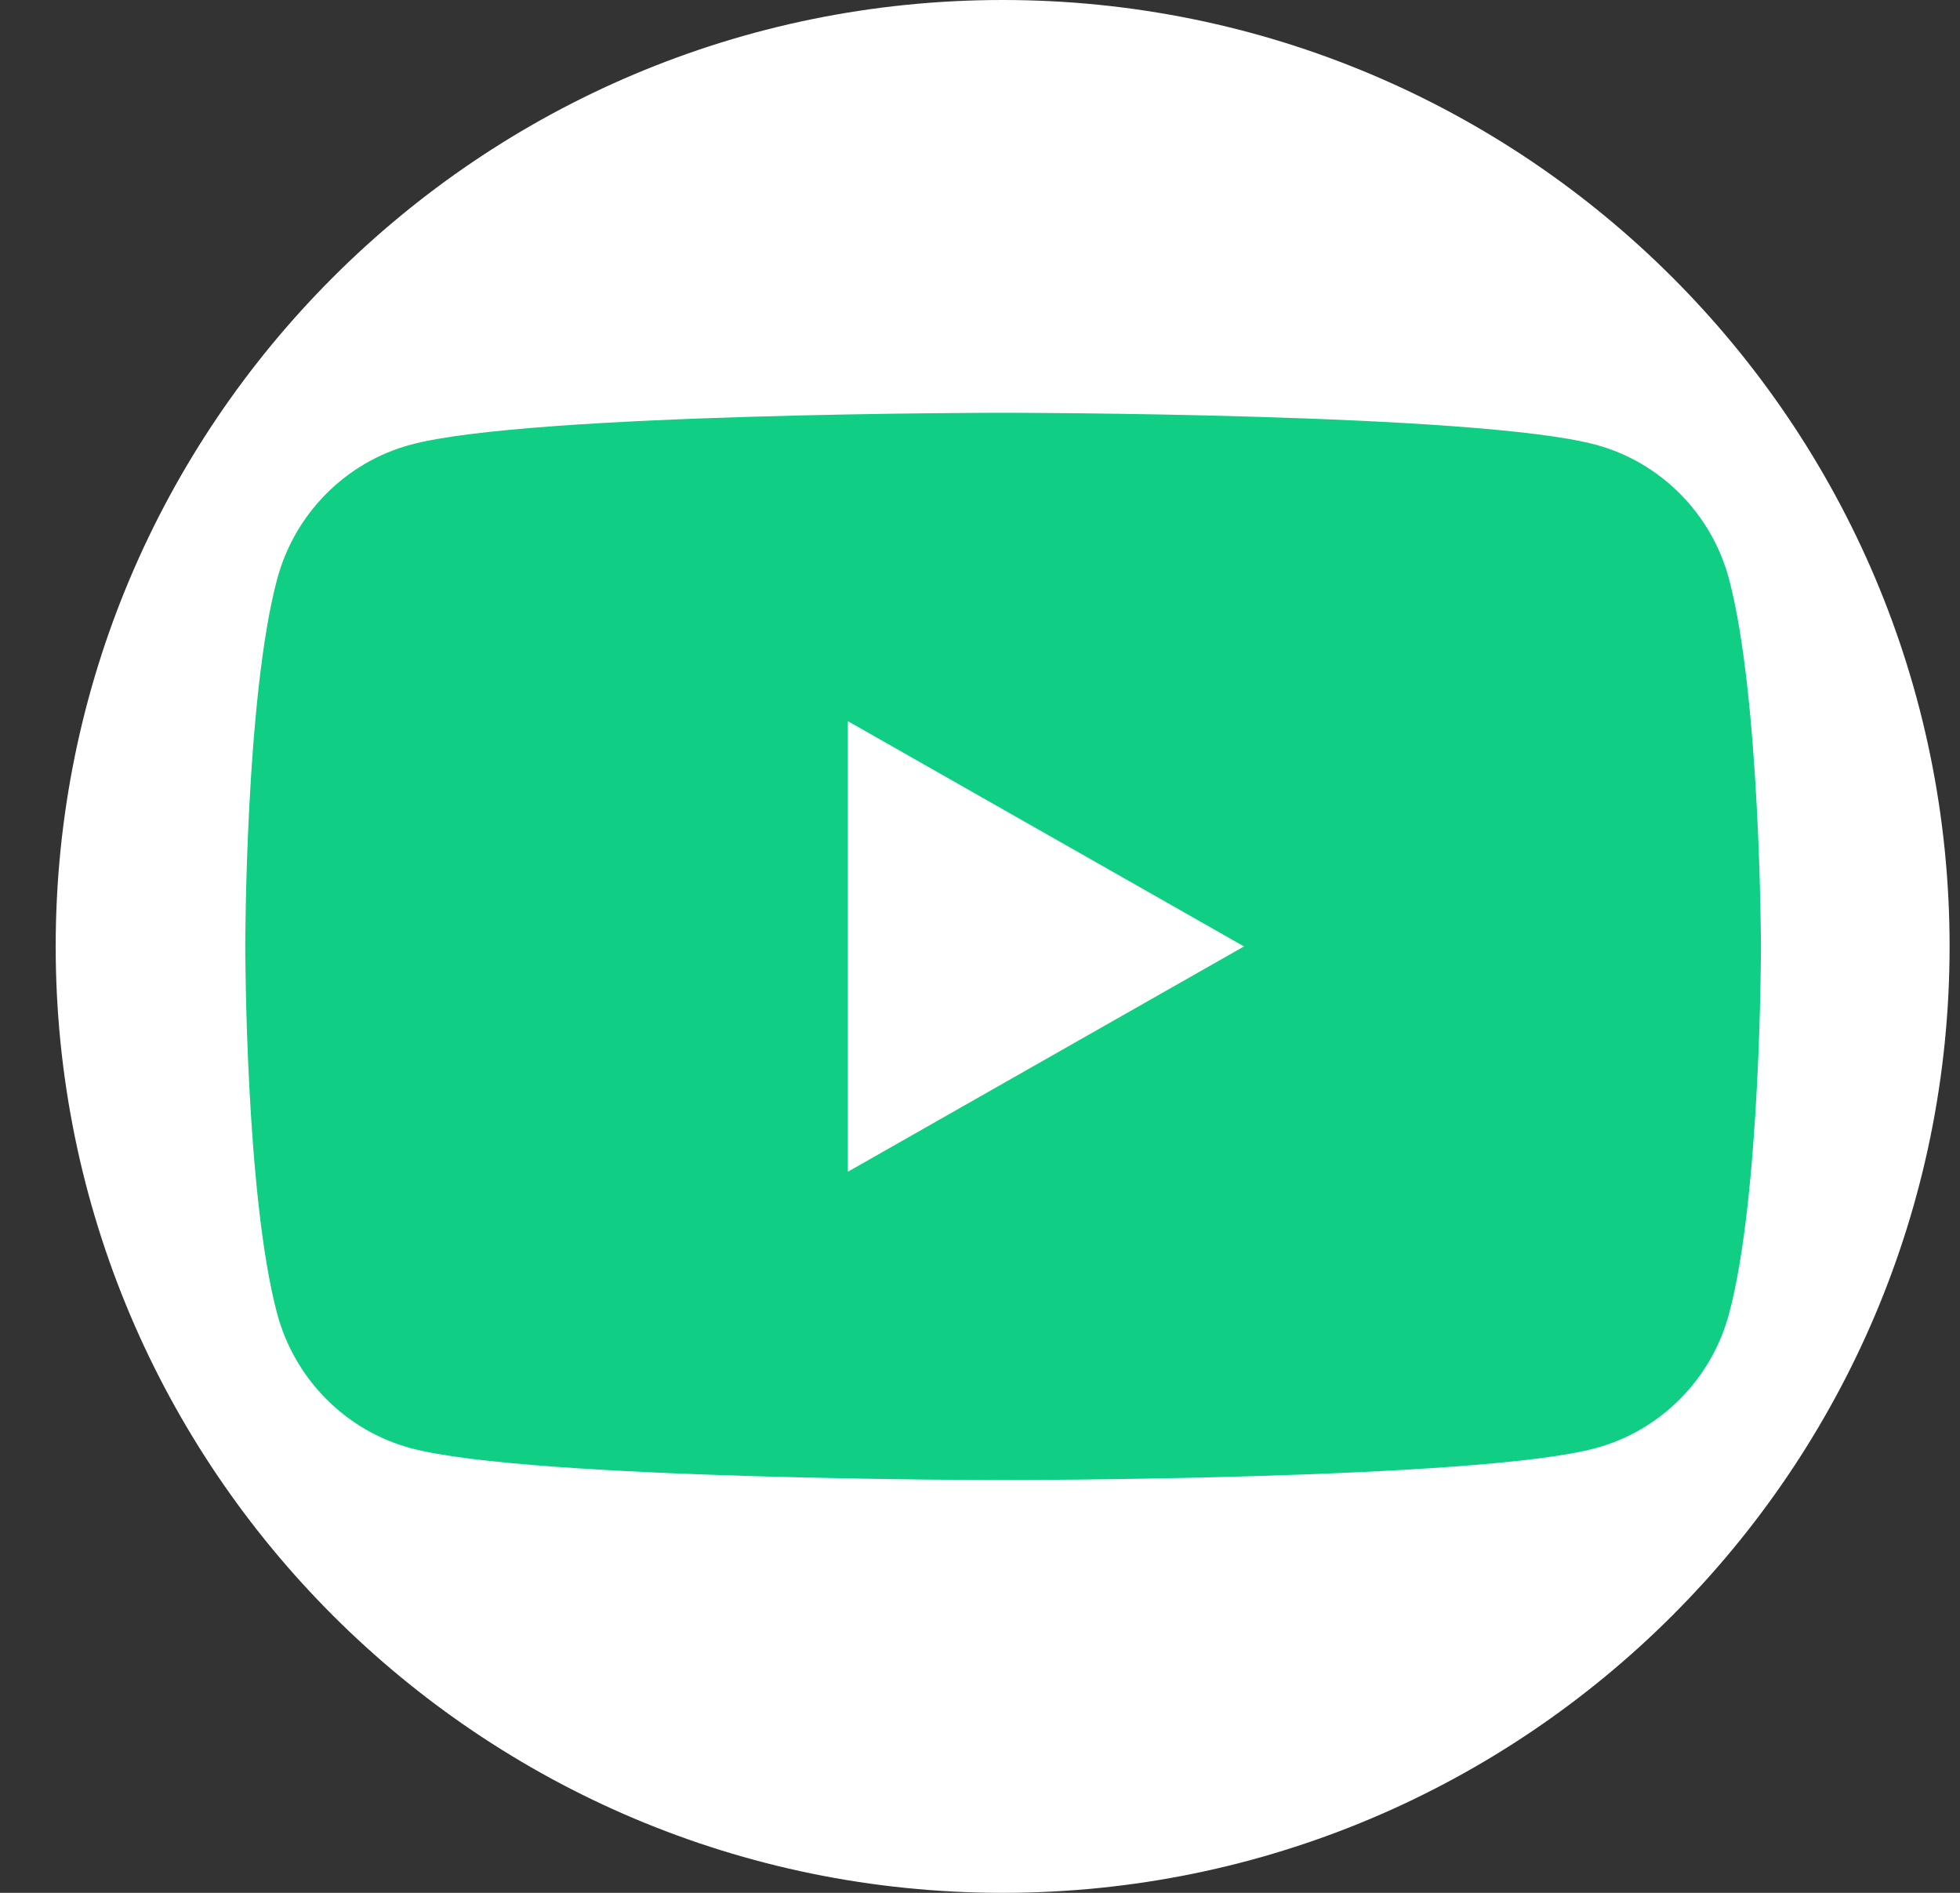
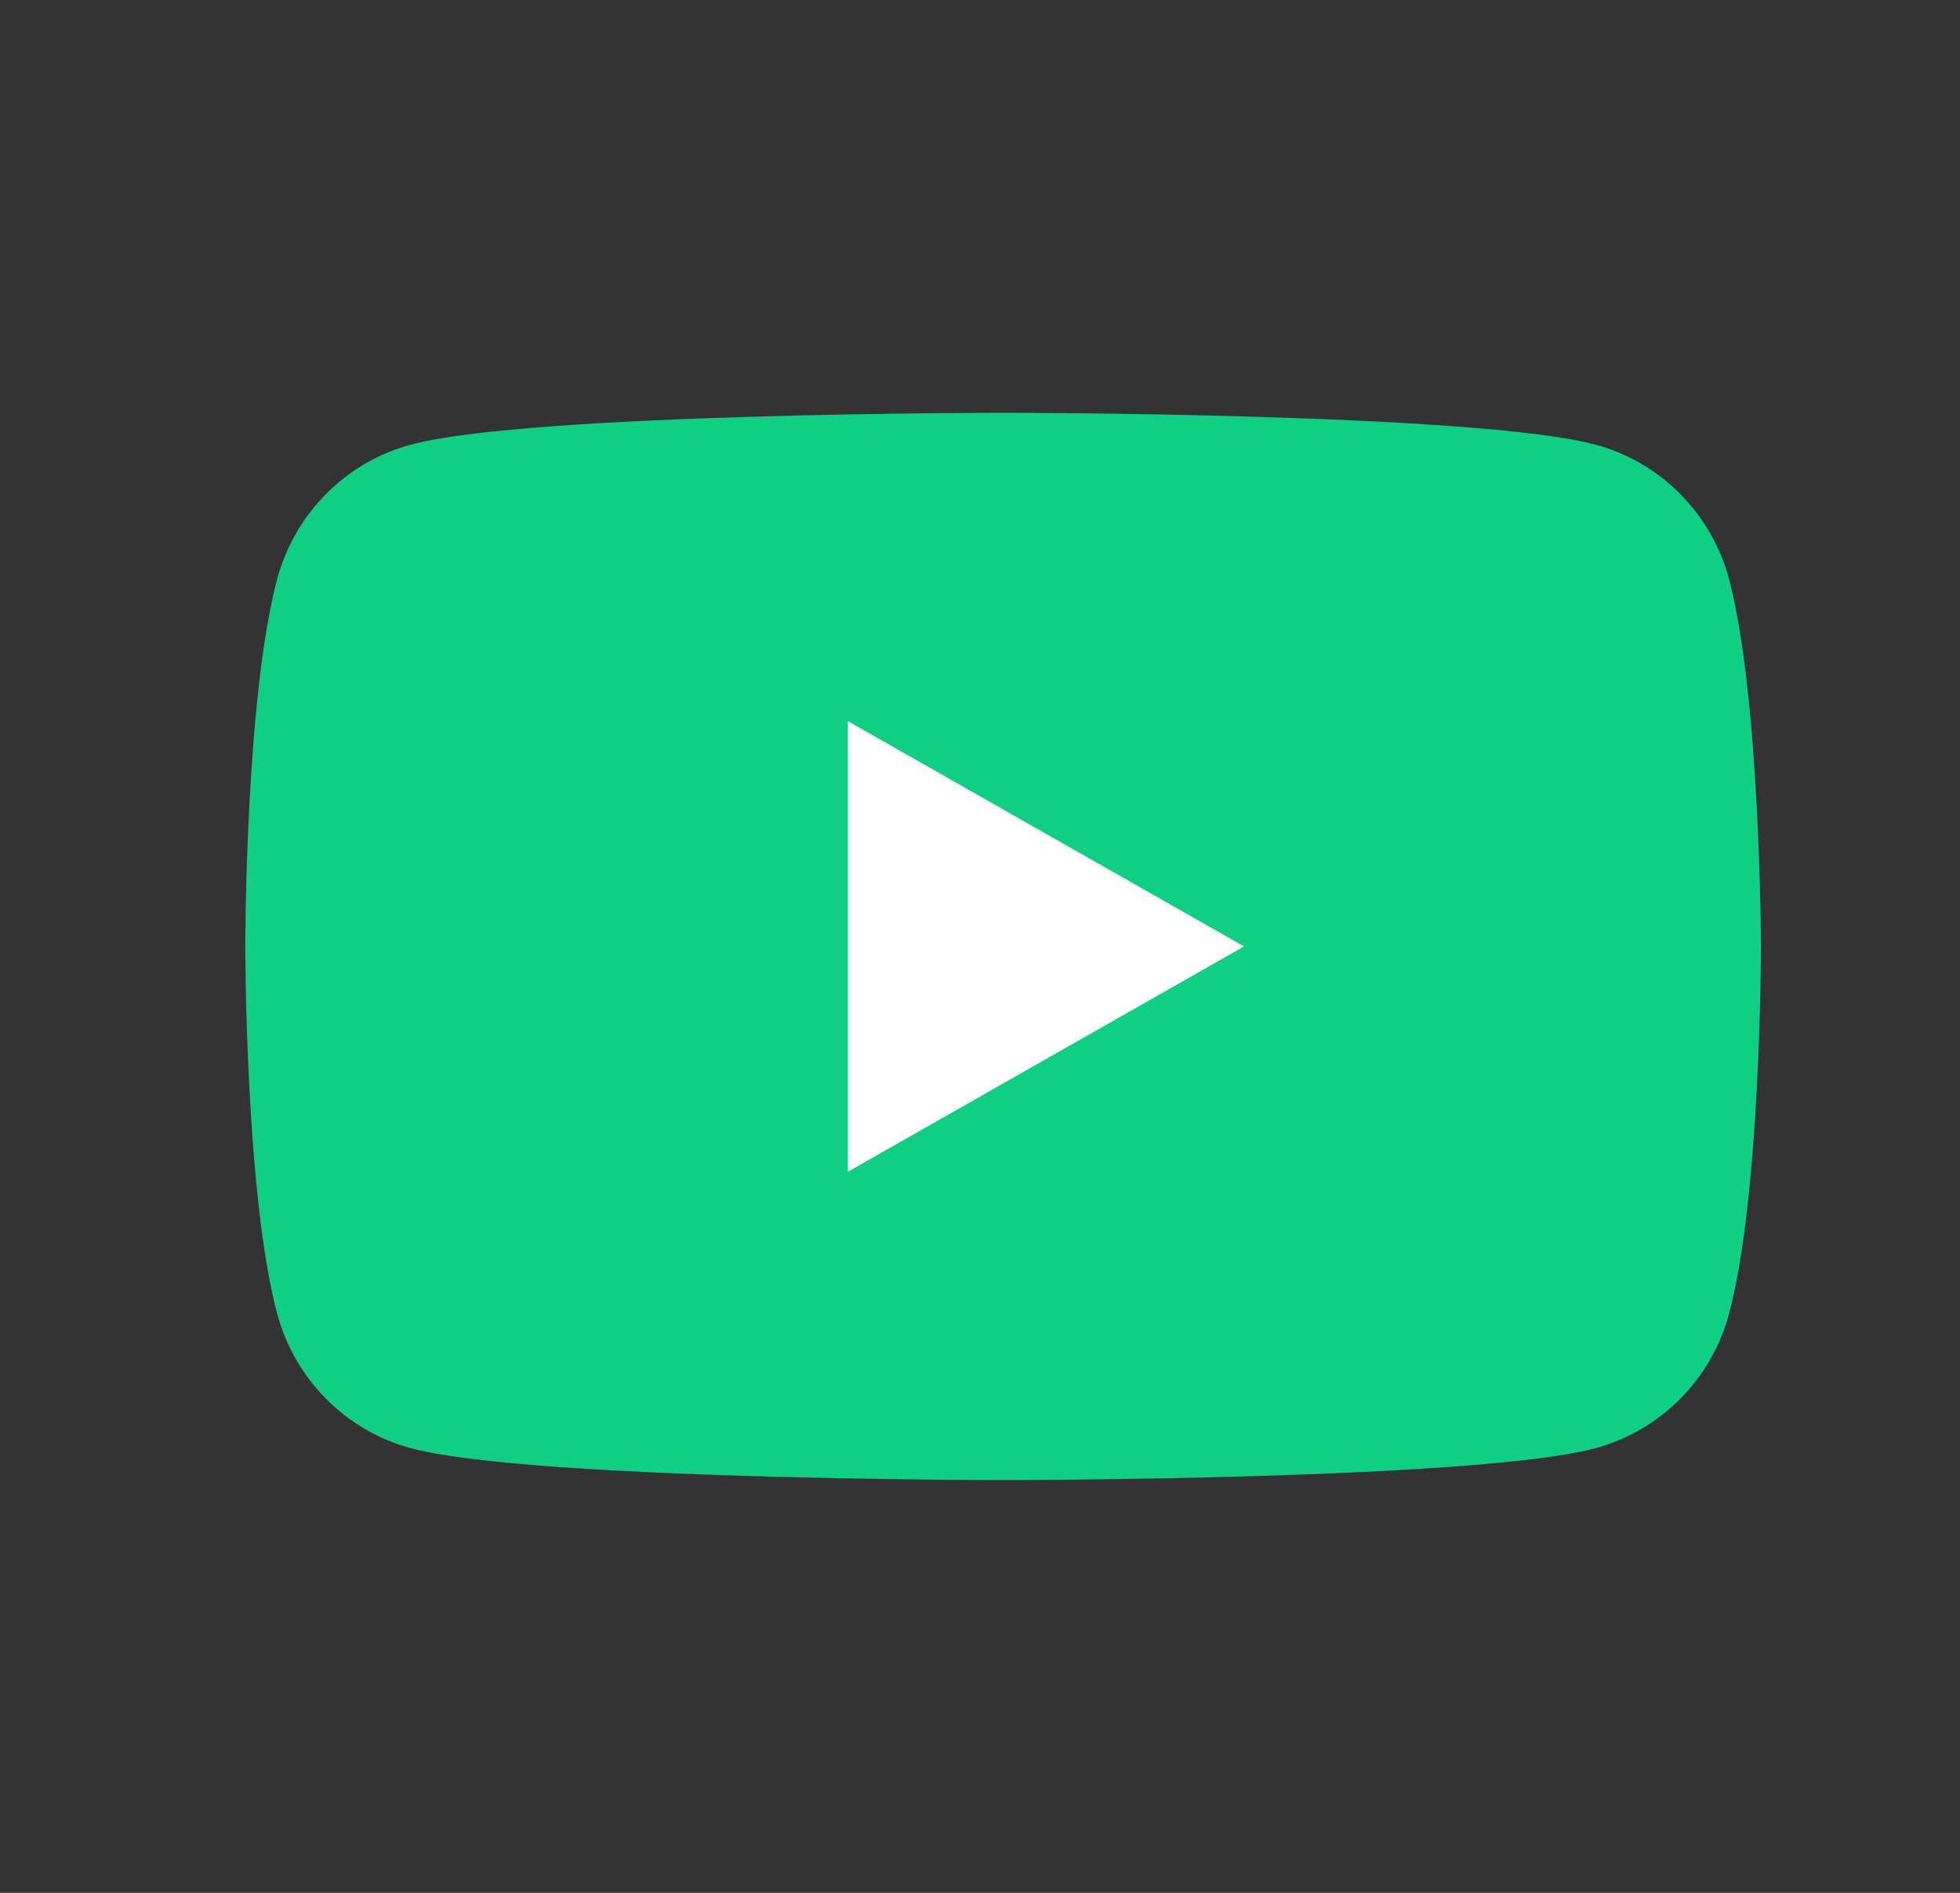
<svg xmlns="http://www.w3.org/2000/svg" width="29" height="28" viewBox="0 0 29 28" fill="none">
  <rect x="0" y="0" width="29" height="28" fill="#333333" stroke="none" />
-   <path d="M14.835 28C7.097 28 0.824 21.732 0.824 14C0.824 6.268 7.097 0 14.835 0C22.573 0 28.846 6.268 28.846 14C28.846 21.732 22.573 28 14.835 28Z" fill="white" />
  <path d="M25.584 8.57C25.327 7.599 24.568 6.834 23.604 6.577C21.851 6.106 14.842 6.106 14.842 6.106C14.842 6.106 7.826 6.106 6.081 6.577C5.116 6.834 4.358 7.599 4.1 8.57C3.629 10.329 3.629 14 3.629 14C3.629 14 3.629 17.671 4.1 19.429C4.358 20.4 5.116 21.165 6.081 21.423C7.833 21.894 14.842 21.894 14.842 21.894C14.842 21.894 21.859 21.894 23.604 21.423C24.568 21.165 25.327 20.4 25.584 19.429C26.055 17.671 26.055 14 26.055 14C26.055 14 26.048 10.329 25.584 8.57Z" fill="#10CF84" />
  <path d="M12.545 17.333V10.668L18.406 14L12.545 17.333Z" fill="white" />
</svg>